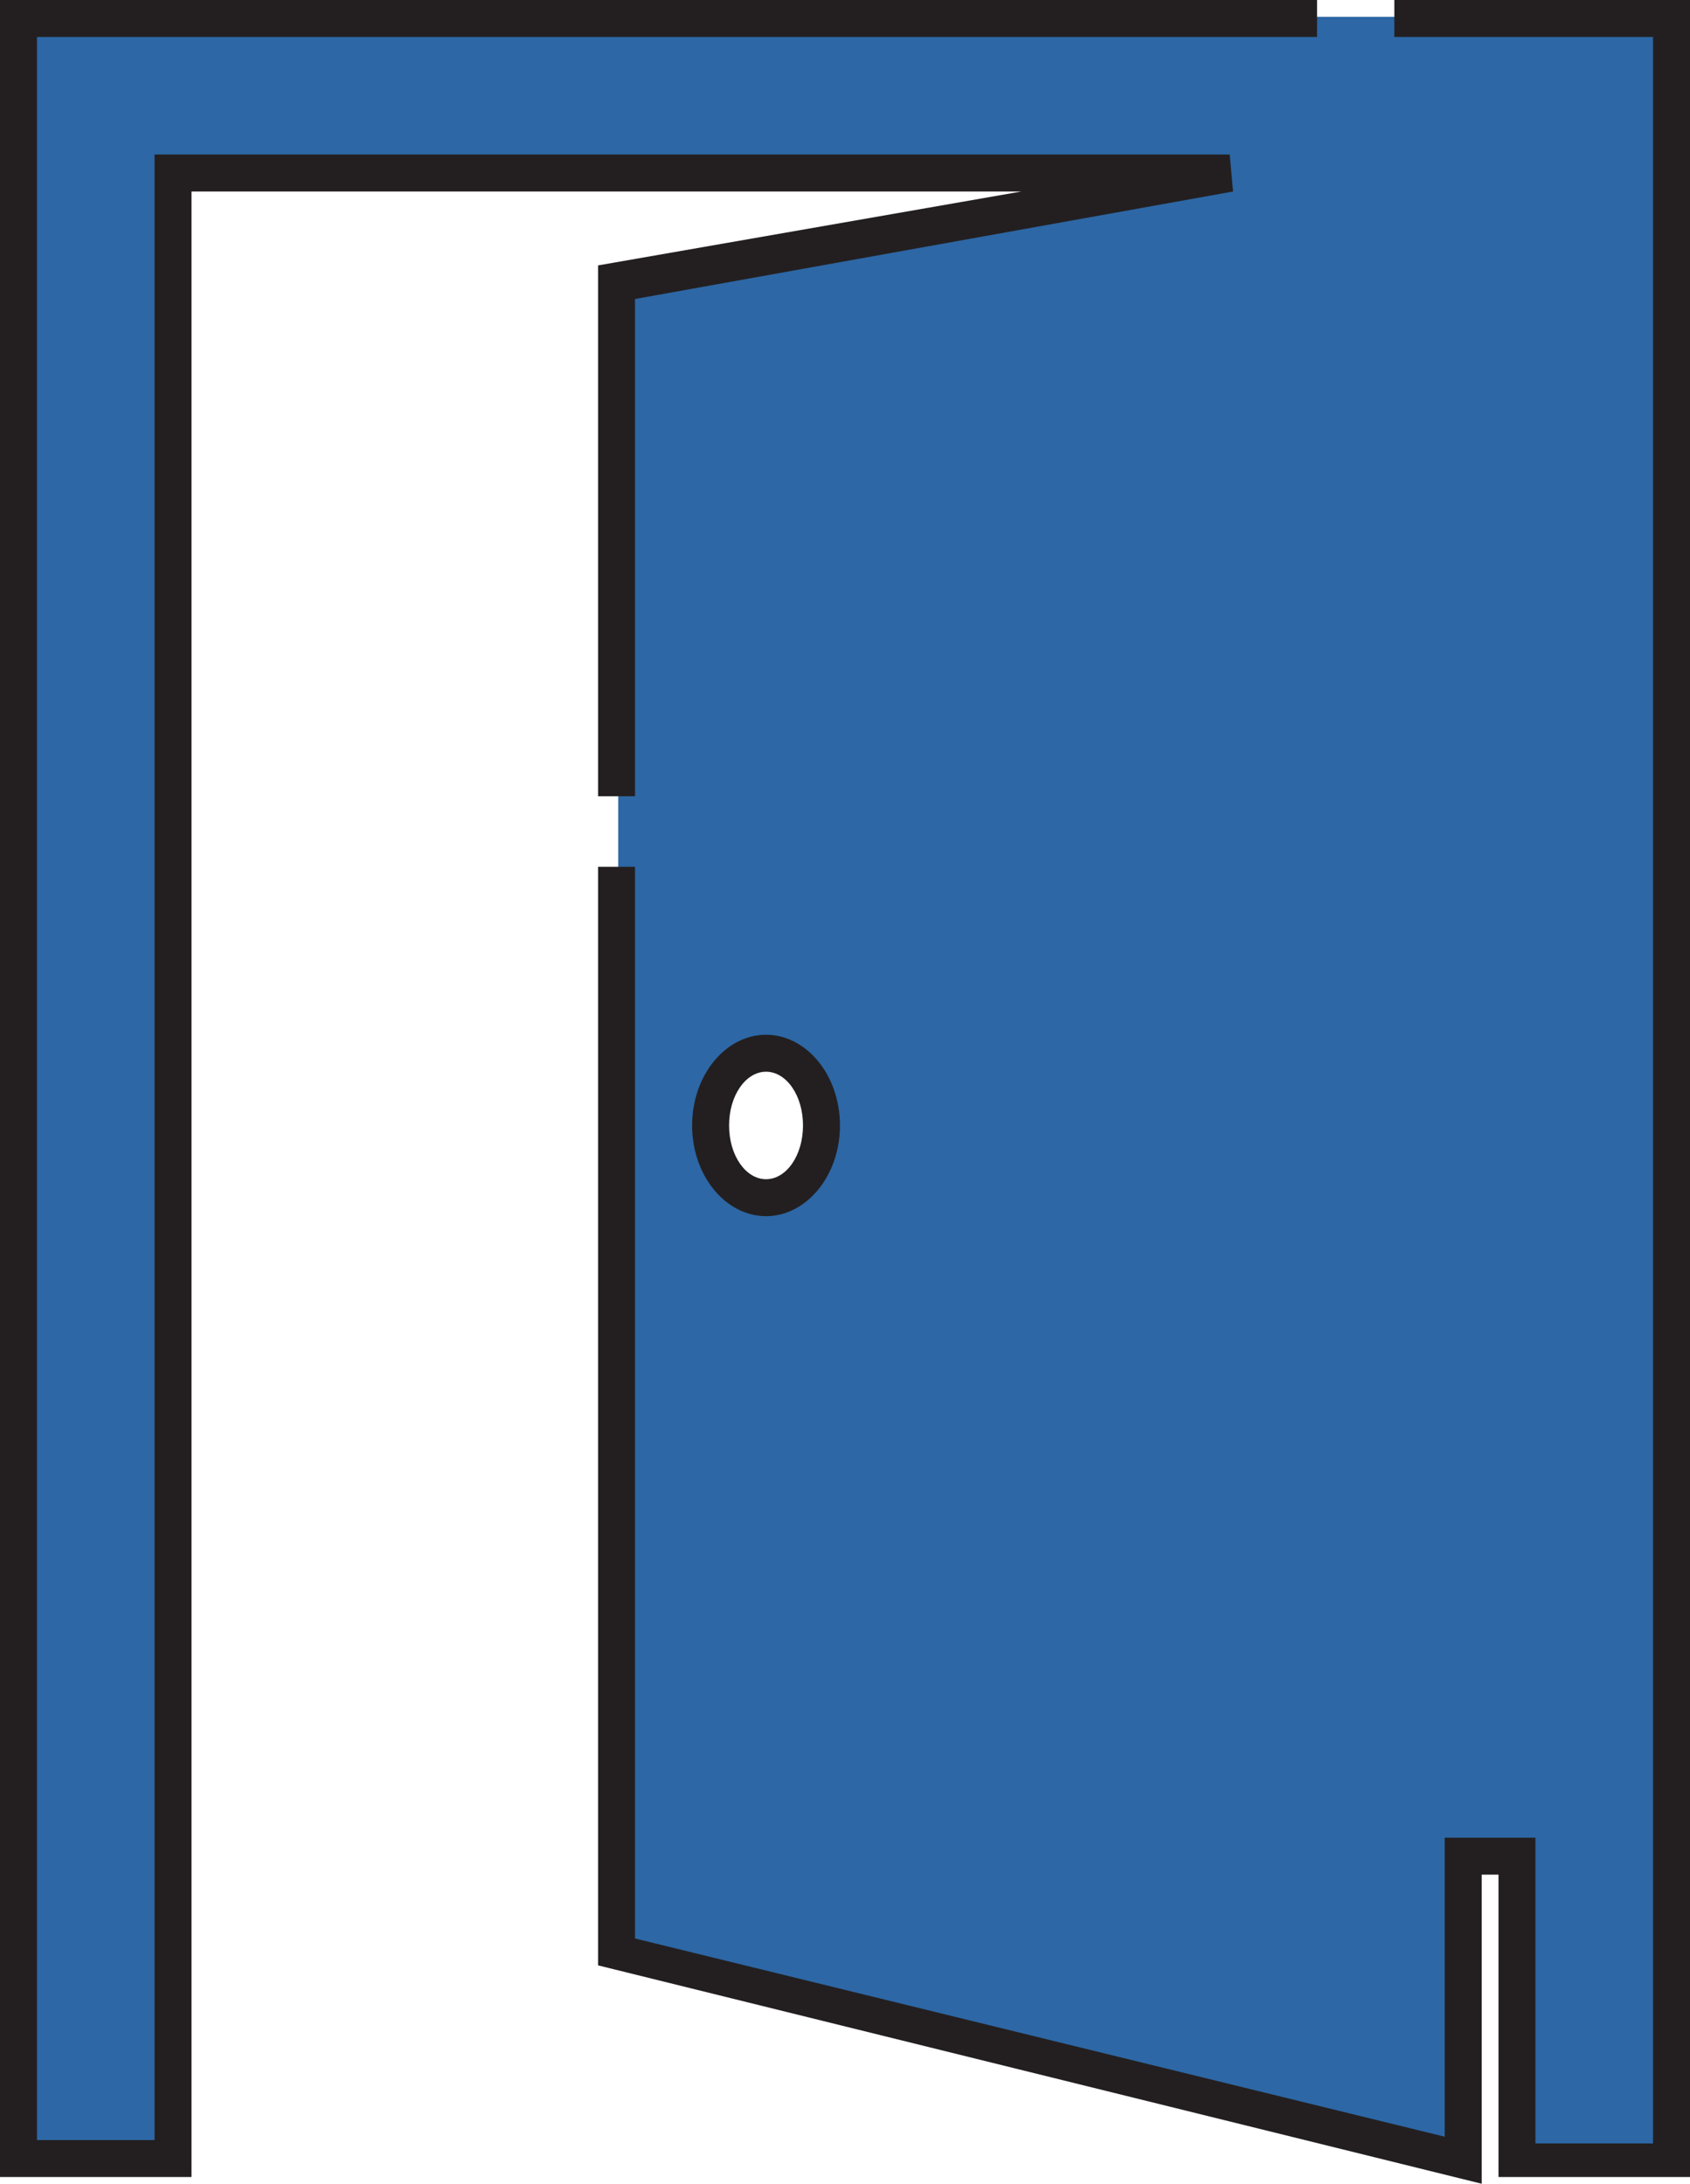
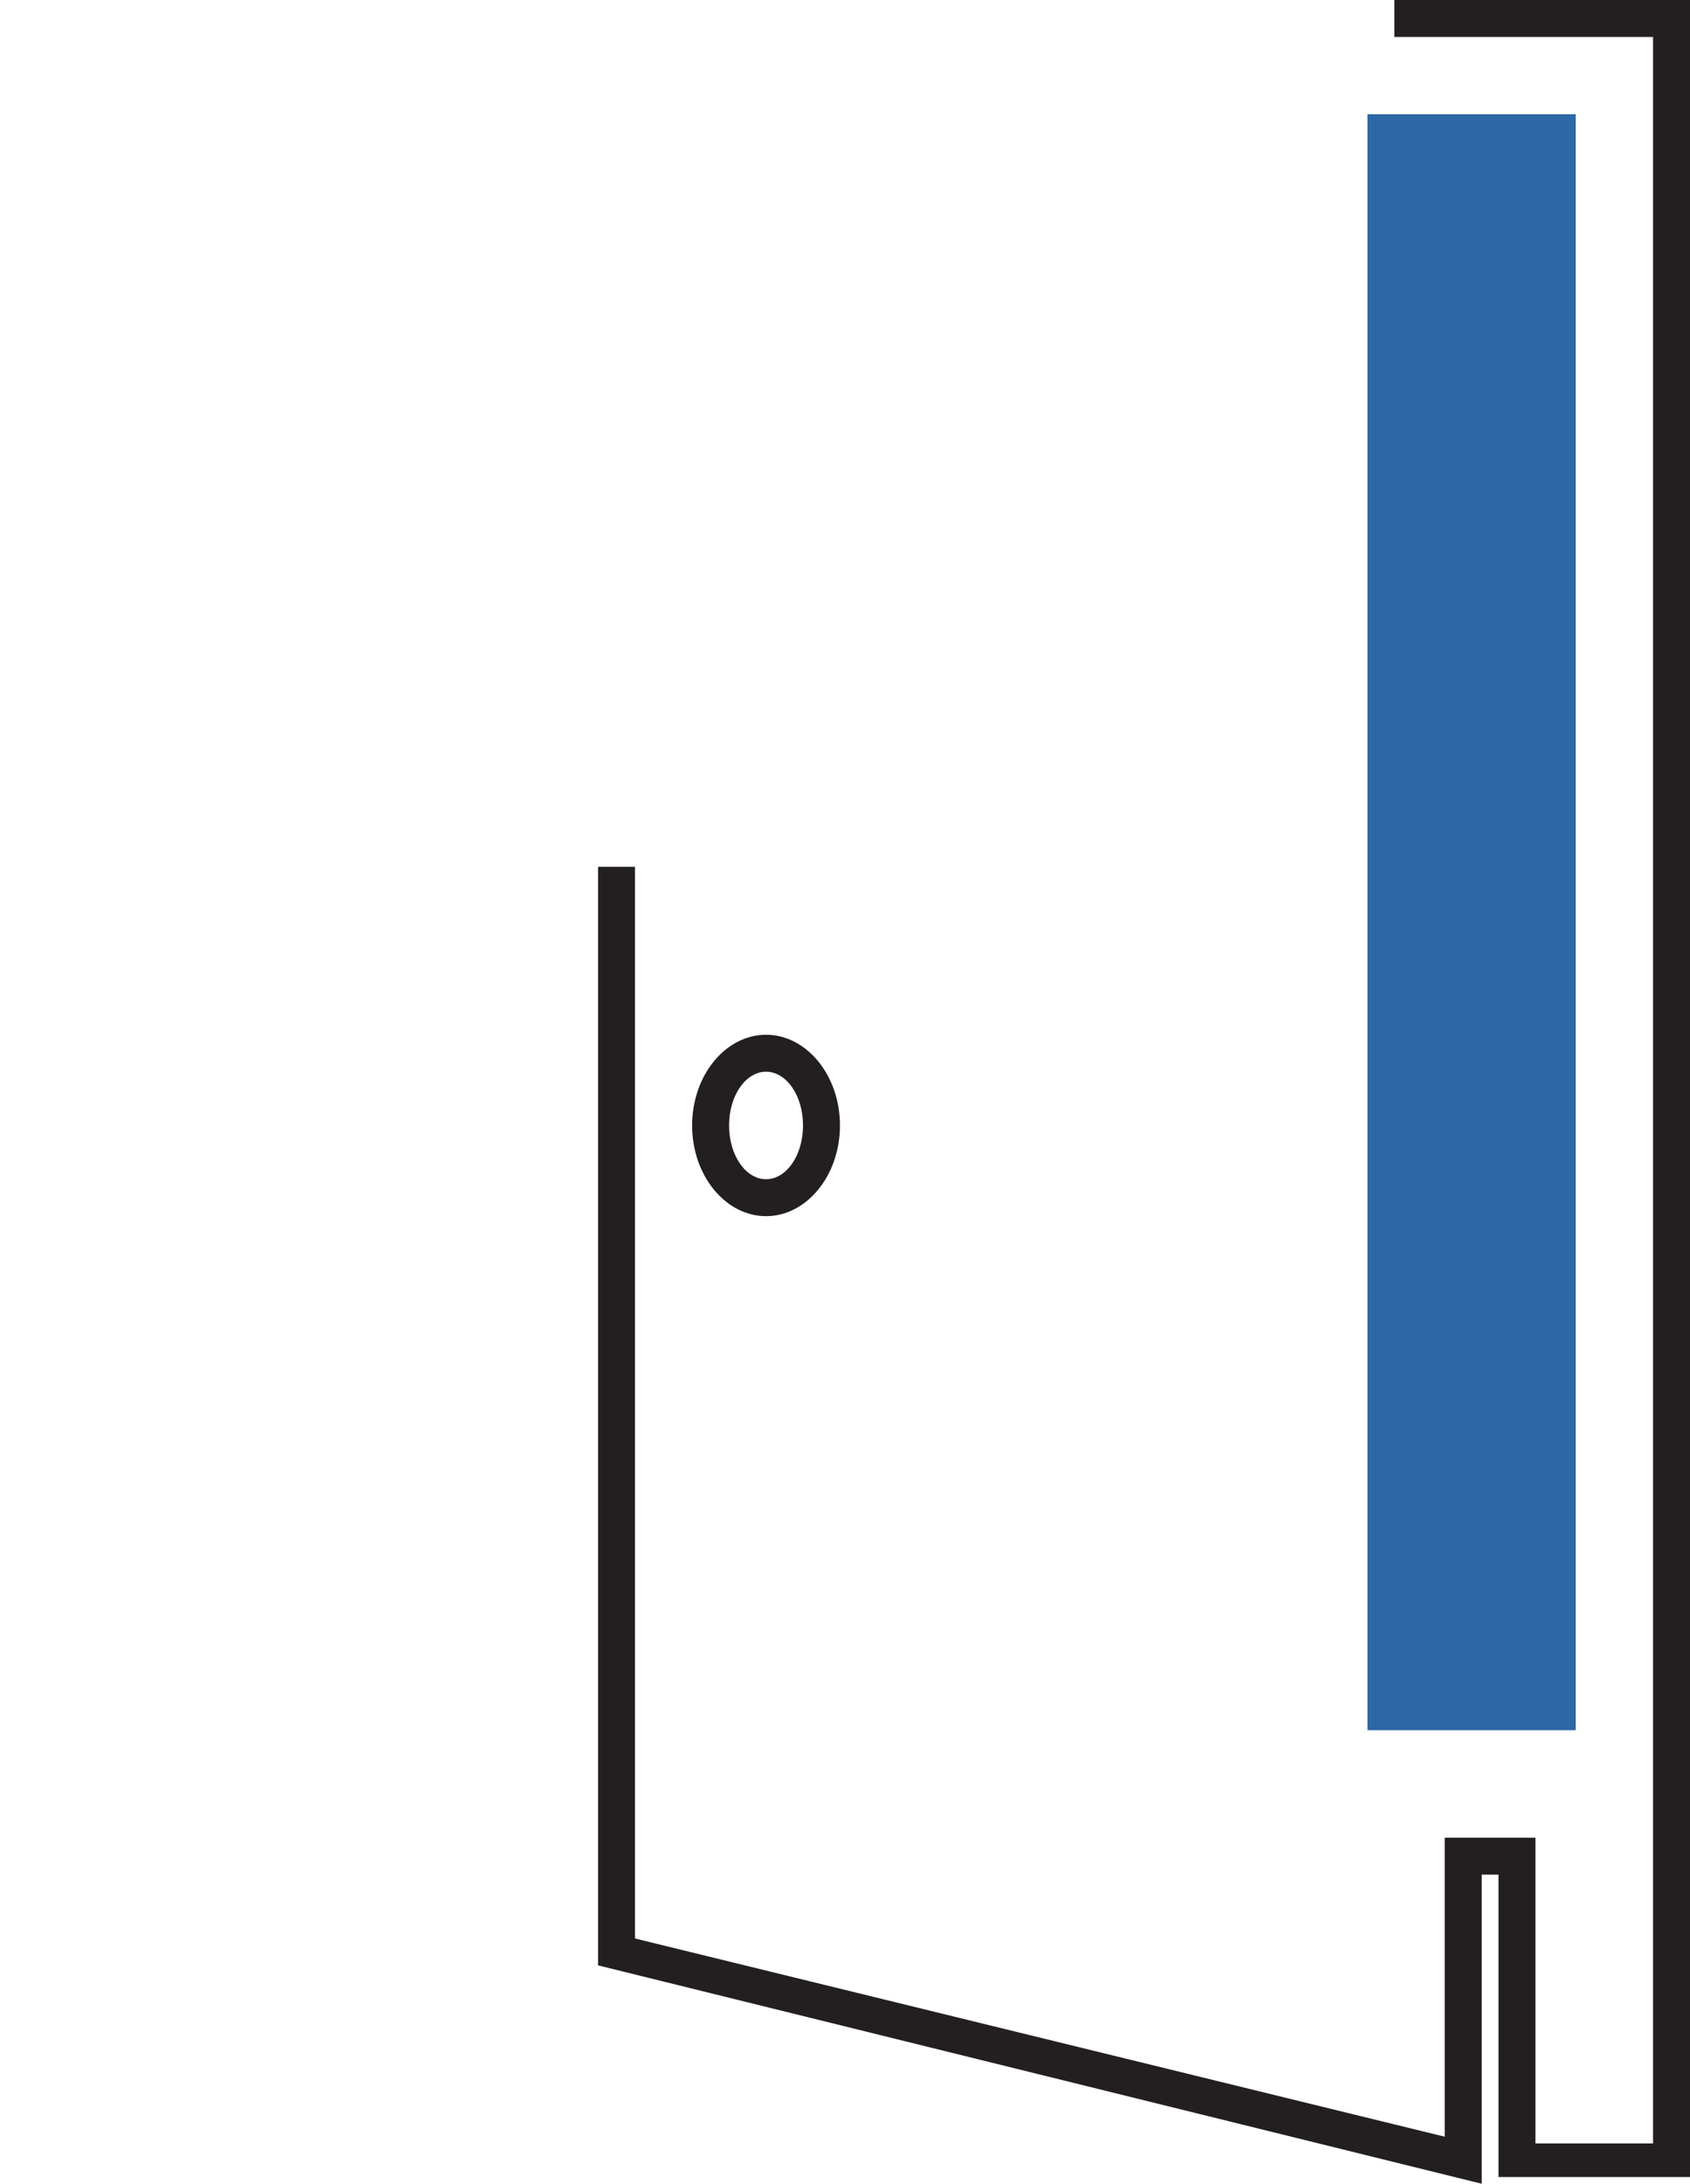
<svg xmlns="http://www.w3.org/2000/svg" version="1.1" id="Layer_1" x="0px" y="0px" width="50.3px" height="65px" viewBox="0 0 50.3 65" enable-background="new 0 0 50.3 65" xml:space="preserve">
  <g>
    <g>
      <g>
-         <path fill="#2D67A5" d="M0.5,0.5v63.7h4.6V5.2h31.5L18.4,8.4v49.7l25.2,6.2v-9.1h1.6v9.1h4.6V0.5H0.5z M45.1,5.2V11h-1.6V5.2     H45.1z M22.8,35.6c-0.9,0-1.7-1-1.7-2.2c0-1.2,0.7-2.2,1.7-2.2c0.9,0,1.7,1,1.7,2.2C24.5,34.7,23.7,35.6,22.8,35.6L22.8,35.6z      M43.5,48V18.2h1.6V48H43.5z M43.5,48" />
        <g>
          <path fill="#231F20" d="M45.7,4.6H43v6.9h2.7V4.6z M44.6,10.4h-0.5V5.7h0.5V10.4z" />
-           <path fill="#231F20" d="M45.7,17.6H43v31h2.7V17.6z M44.6,47.5h-0.5V18.7h0.5V47.5z" />
          <path fill="#231F20" d="M22.8,36.2c1.2,0,2.2-1.2,2.2-2.7c0-1.5-1-2.7-2.2-2.7c-1.2,0-2.2,1.2-2.2,2.7      C20.6,35,21.6,36.2,22.8,36.2z M22.8,31.9c0.6,0,1.1,0.7,1.1,1.6c0,0.9-0.5,1.6-1.1,1.6c-0.6,0-1.1-0.7-1.1-1.6      C21.7,32.6,22.2,31.9,22.8,31.9z" />
          <g>
-             <polygon fill="#231F20" points="0,0 0,64.8 5.7,64.8 5.7,5.7 30.4,5.7 17.8,7.9 17.8,23.7 18.9,23.7 18.9,8.9 36.7,5.7        36.6,4.6 4.6,4.6 4.6,63.7 1.1,63.7 1.1,1.1 39.2,1.1 39.2,0      " />
            <polygon fill="#231F20" points="41.5,0 41.5,1.1 49.2,1.1 49.2,63.8 45.7,63.8 45.7,54.7 43,54.7 43,63.6 18.9,57.7 18.9,25.8        17.8,25.8 17.8,58.5 44.1,65 44.1,55.8 44.6,55.8 44.6,64.8 50.3,64.8 50.3,0      " />
          </g>
        </g>
      </g>
    </g>
    <rect x="40.7" y="3.4" fill="#2D67A5" width="6.2" height="48.1" />
  </g>
</svg>